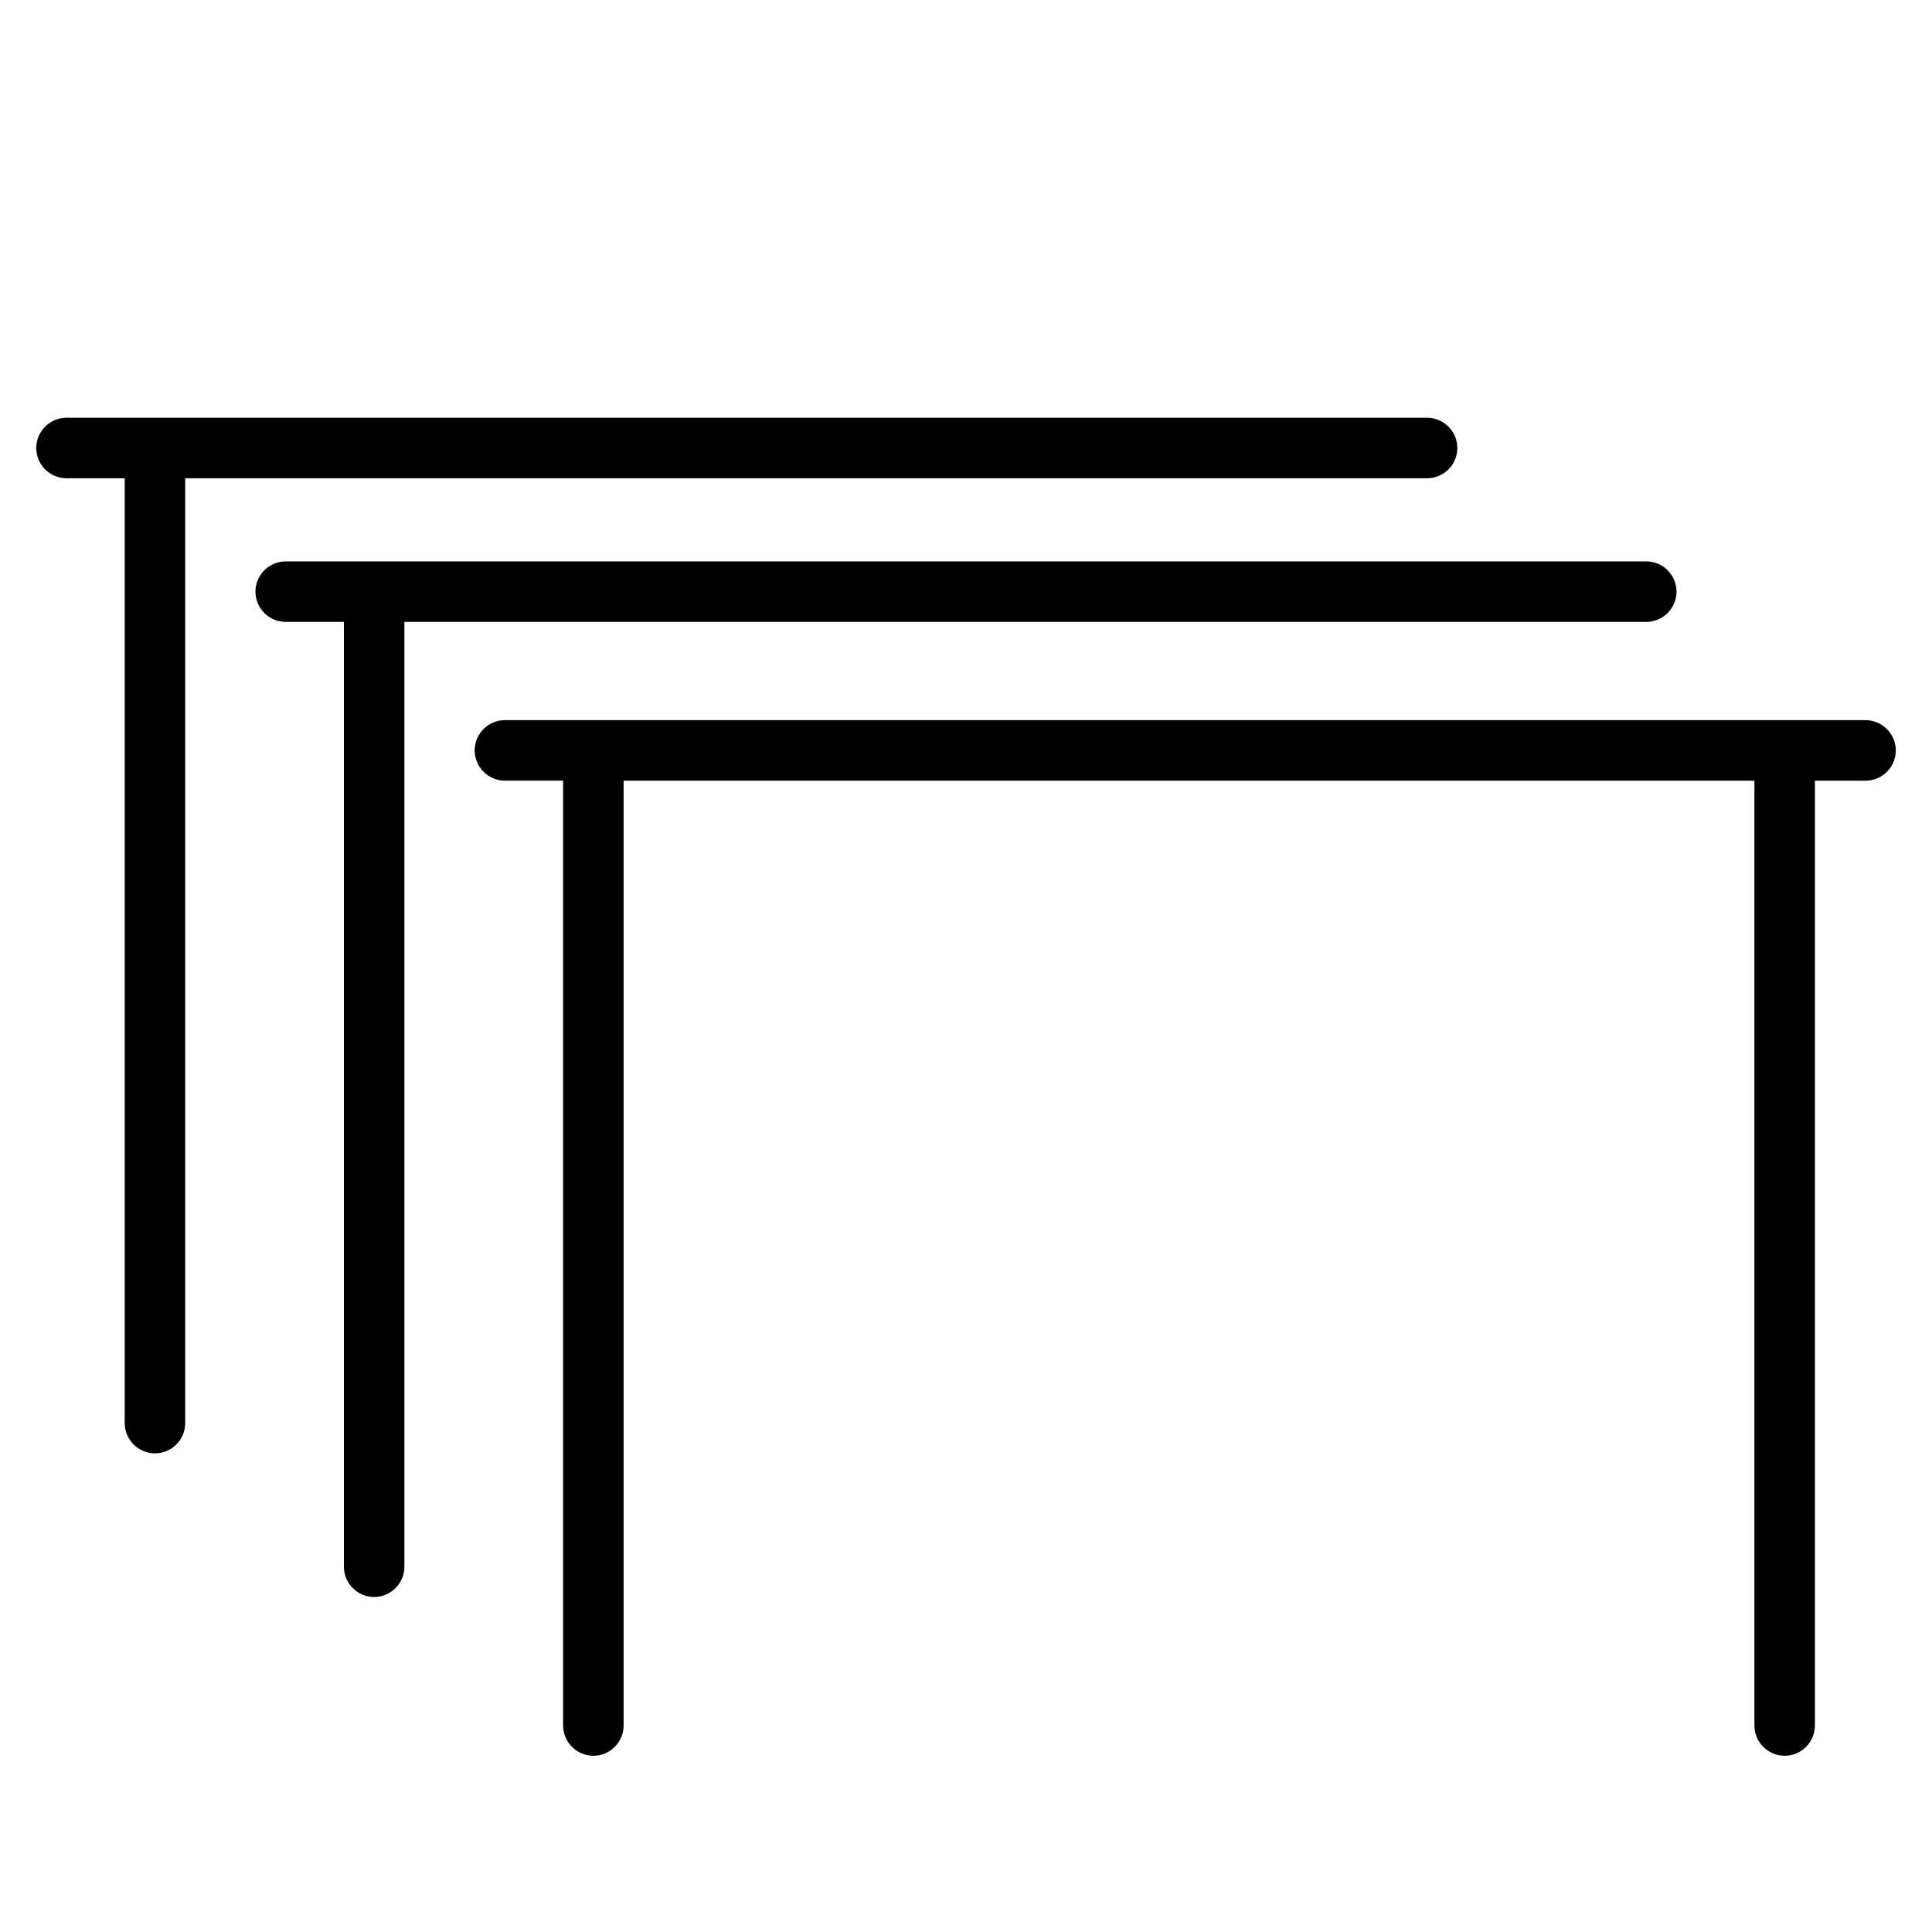
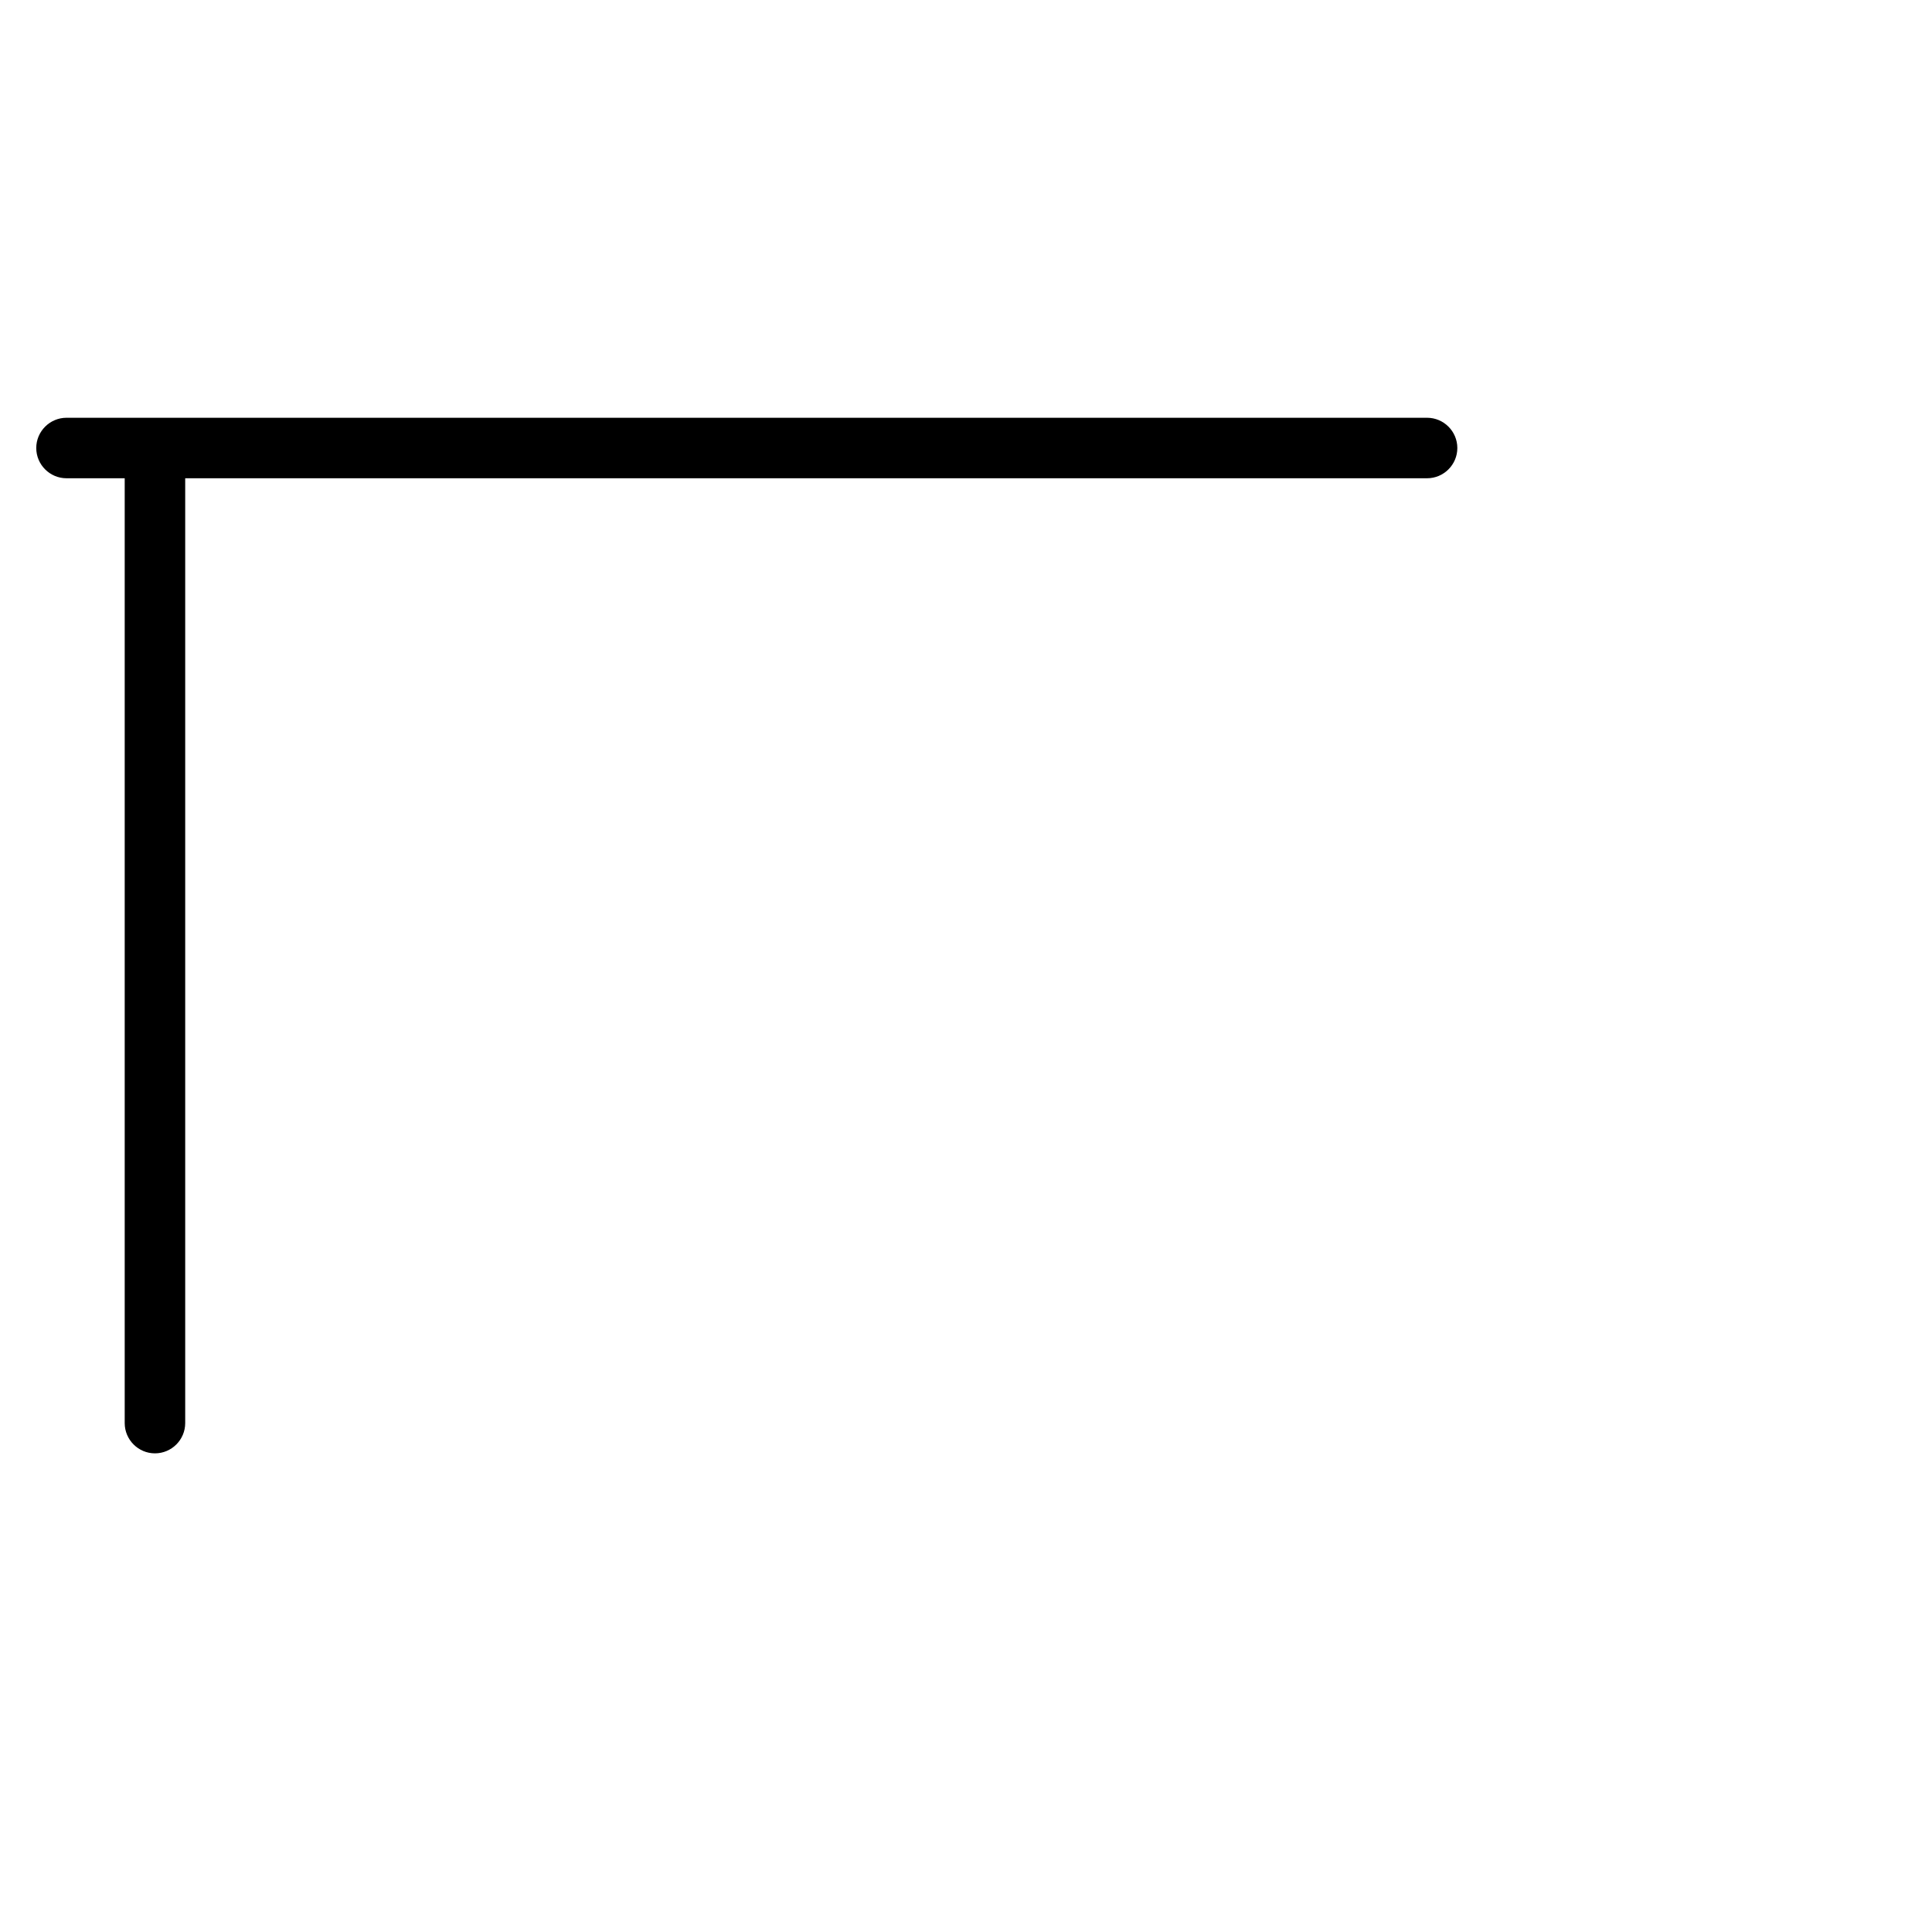
<svg xmlns="http://www.w3.org/2000/svg" version="1.1" width="64" height="64" viewBox="0 0 64 64">
  <title>goin-tisch_stapelbar</title>
-   <path d="M61.797 23.856h-45.071c-0.551 0-1.002 0.451-1.002 1.002s0.451 1.002 1.002 1.002h1.928v31.3c0 0.551 0.451 1.002 1.002 1.002s1.002-0.45 1.002-1.002v-31.299h37.459v31.299c0 0.551 0.45 1.002 1.002 1.002s1.002-0.45 1.002-1.002v-31.299h1.678c0.551 0 1.002-0.451 1.002-1.002s-0.45-1.002-1.002-1.002z" />
-   <path d="M54.535 20.601c0.551 0 1.002-0.451 1.002-1.002s-0.45-1.002-1.002-1.002h-45.071c-0.551 0-1.002 0.451-1.002 1.002s0.45 1.002 1.002 1.002h1.928v31.299c0 0.551 0.45 1.002 1.002 1.002s1.002-0.45 1.002-1.002v-31.299h41.14z" />
  <path d="M47.274 15.843c0.551 0 1.002-0.45 1.002-1.002s-0.45-1.002-1.002-1.002h-45.071c-0.551 0-1.002 0.45-1.002 1.002s0.45 1.002 1.002 1.002h1.928v31.299c0 0.551 0.45 1.002 1.002 1.002s1.002-0.45 1.002-1.002v-31.299h41.14z" />
</svg>